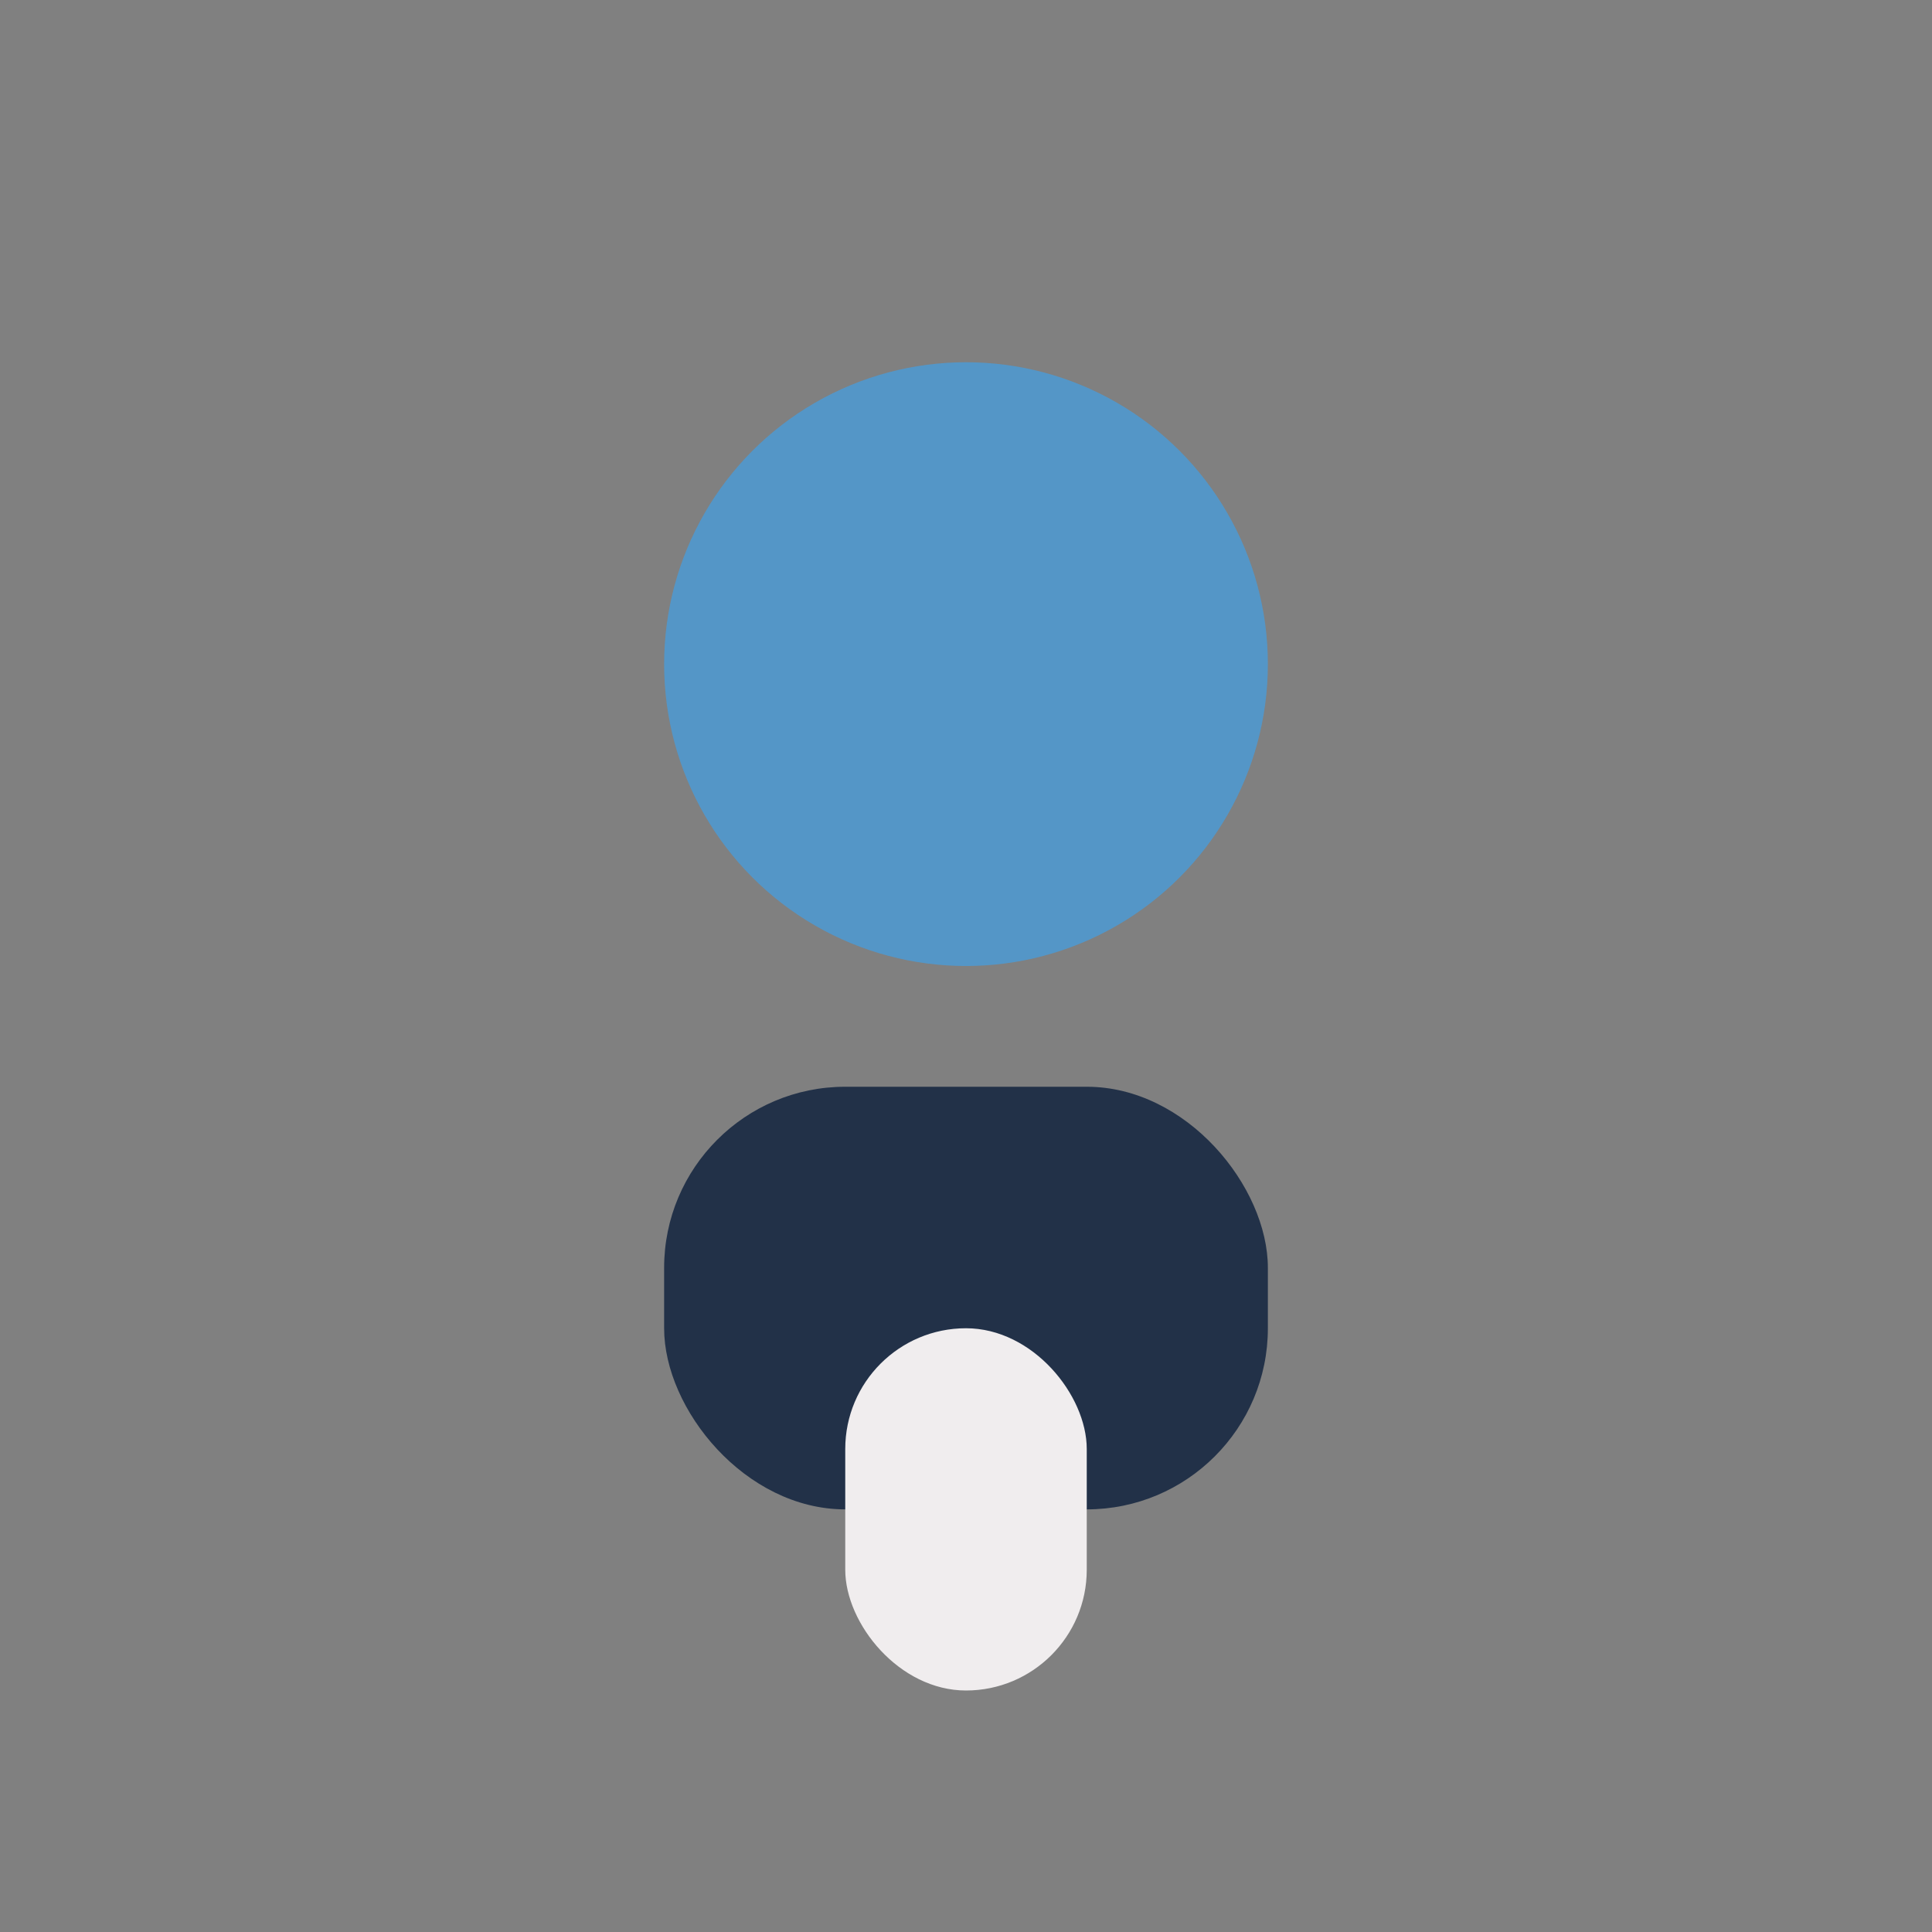
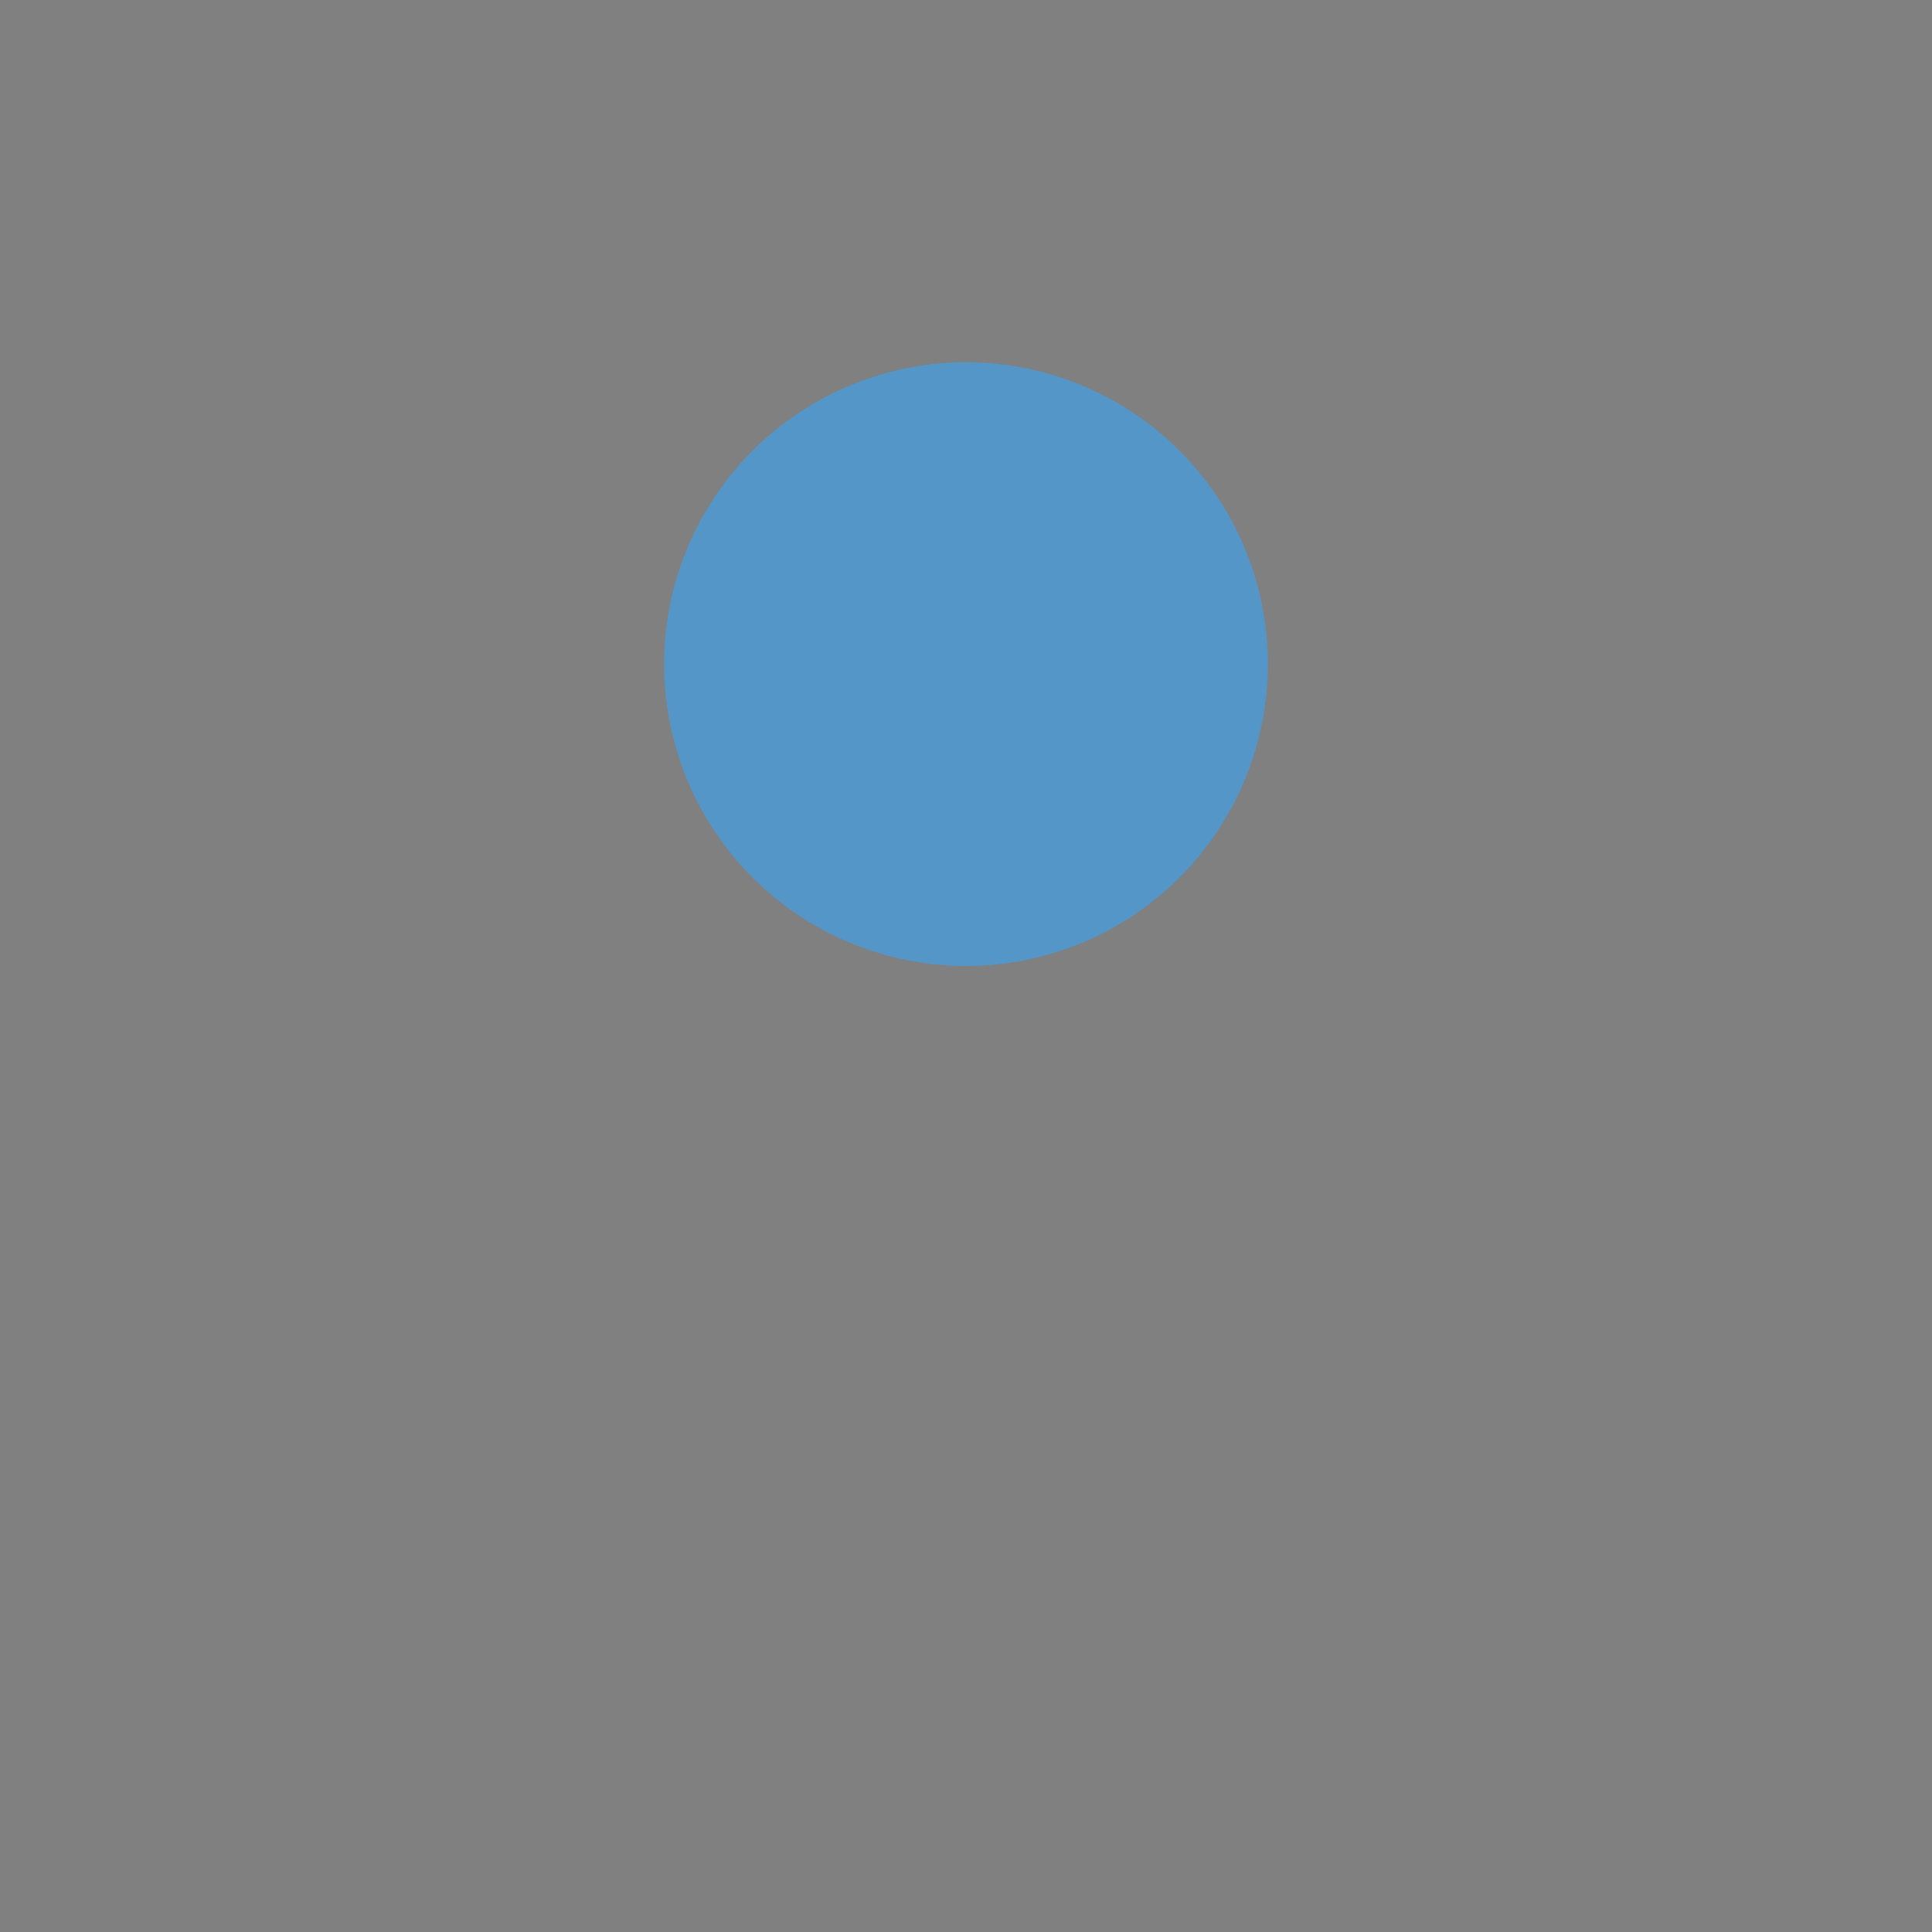
<svg xmlns="http://www.w3.org/2000/svg" width="32" height="32" viewBox="0 0 32 32">
  <rect x="0" y="0" width="32" height="32" fill="#808080" stroke="none" />
  <circle cx="16" cy="11" r="5" fill="#5496C7" />
-   <rect x="11" y="18" width="10" height="7" rx="3" fill="#223148" />
-   <rect x="14" y="22" width="4" height="6" rx="2" fill="#F0EDEE" />
</svg>